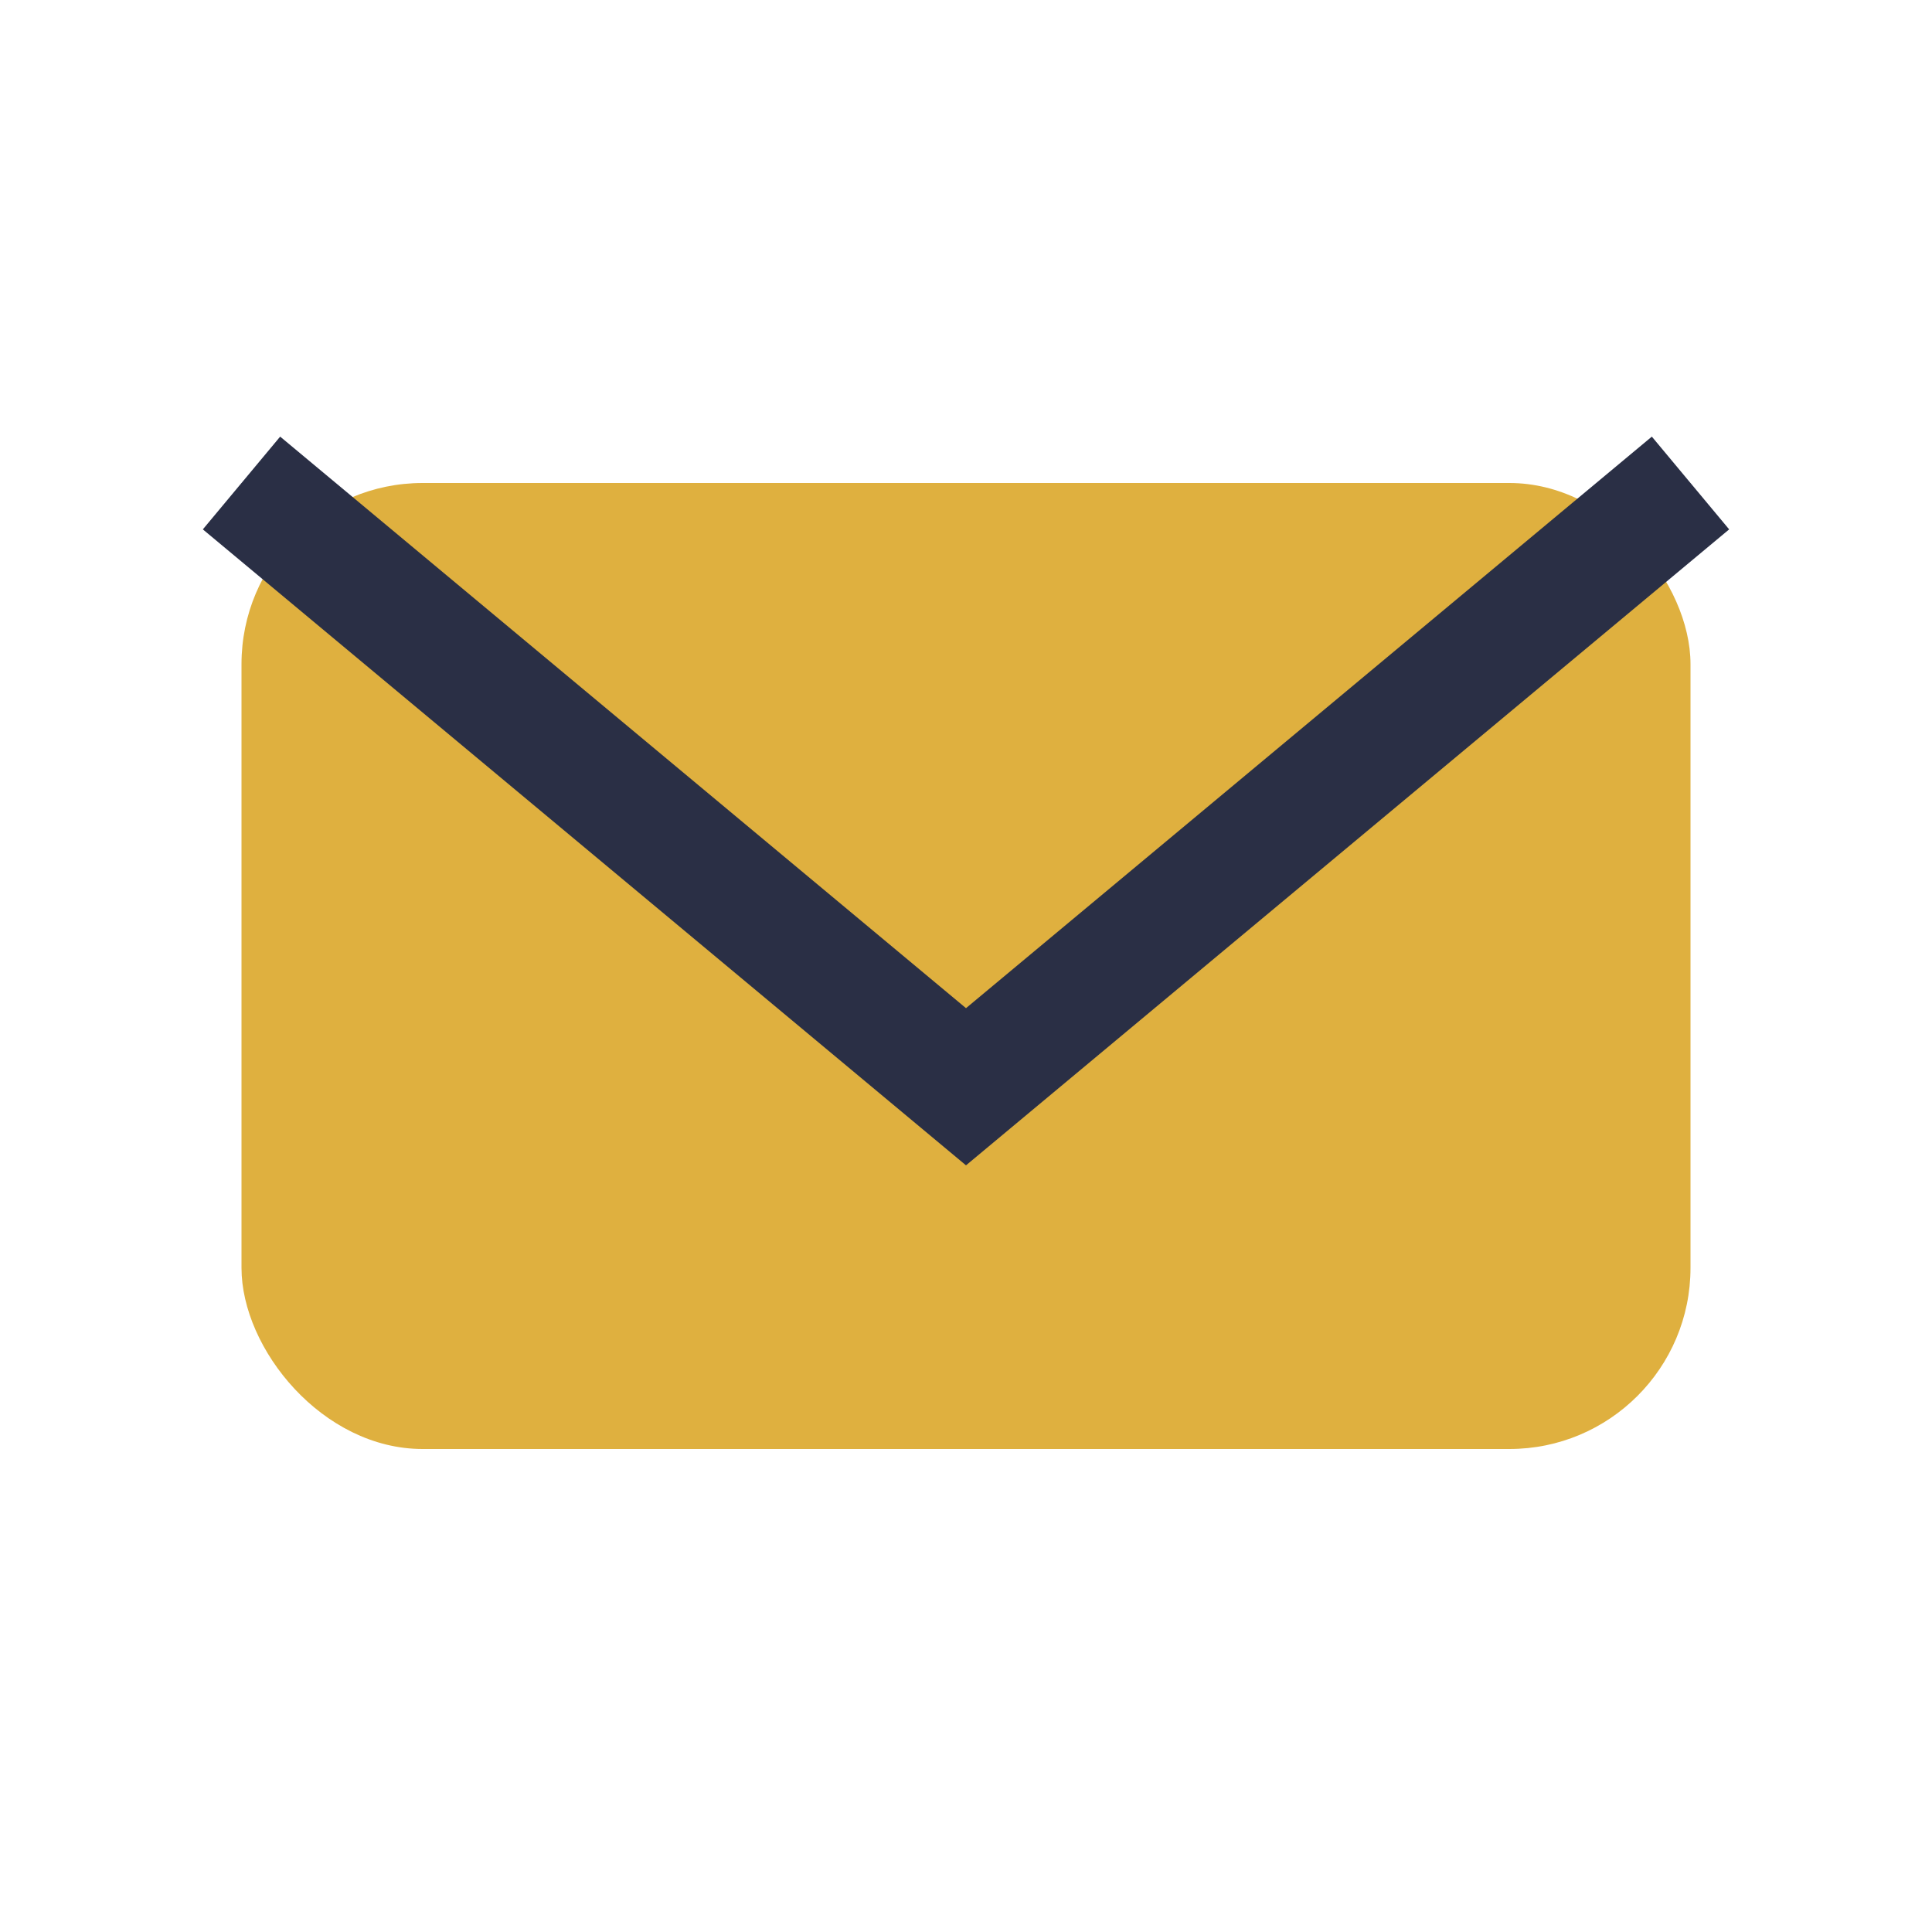
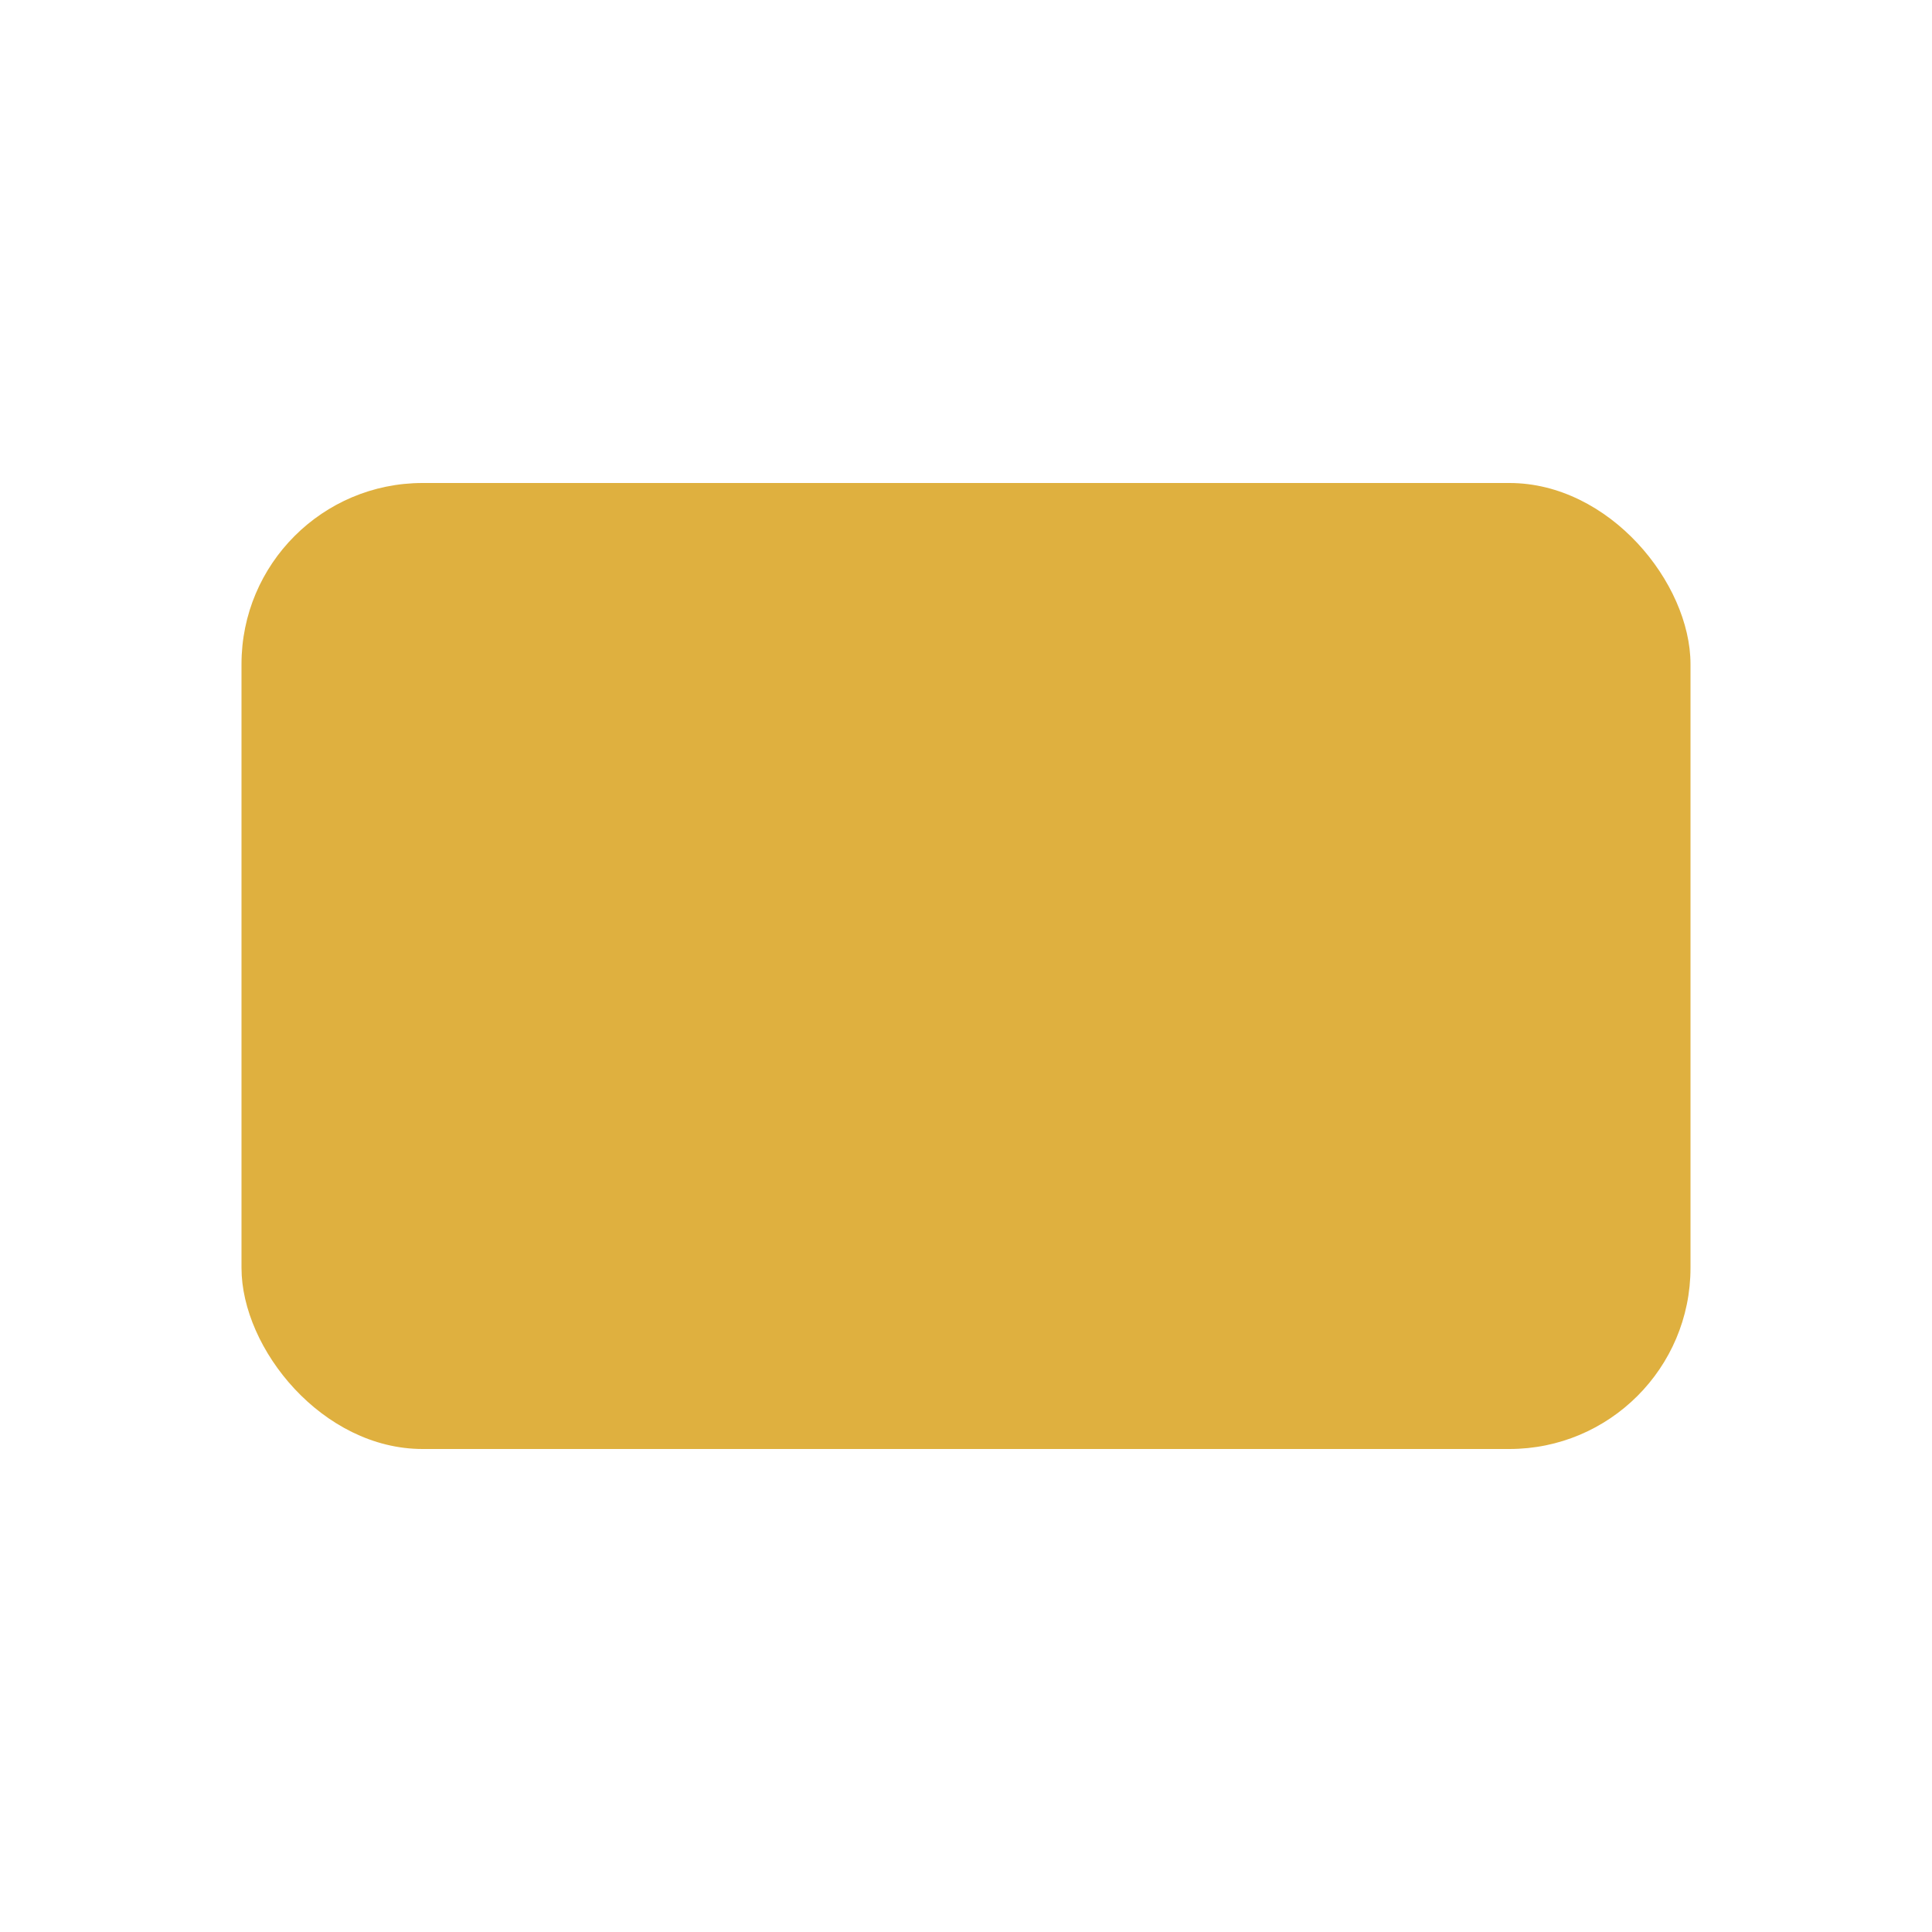
<svg xmlns="http://www.w3.org/2000/svg" width="32" height="32" viewBox="0 0 32 32">
  <rect x="4" y="8" width="24" height="16" rx="3" fill="#DFB03F" />
-   <path d="M4 8l12 10 12-10" fill="none" stroke="#2A2F45" stroke-width="2" />
</svg>